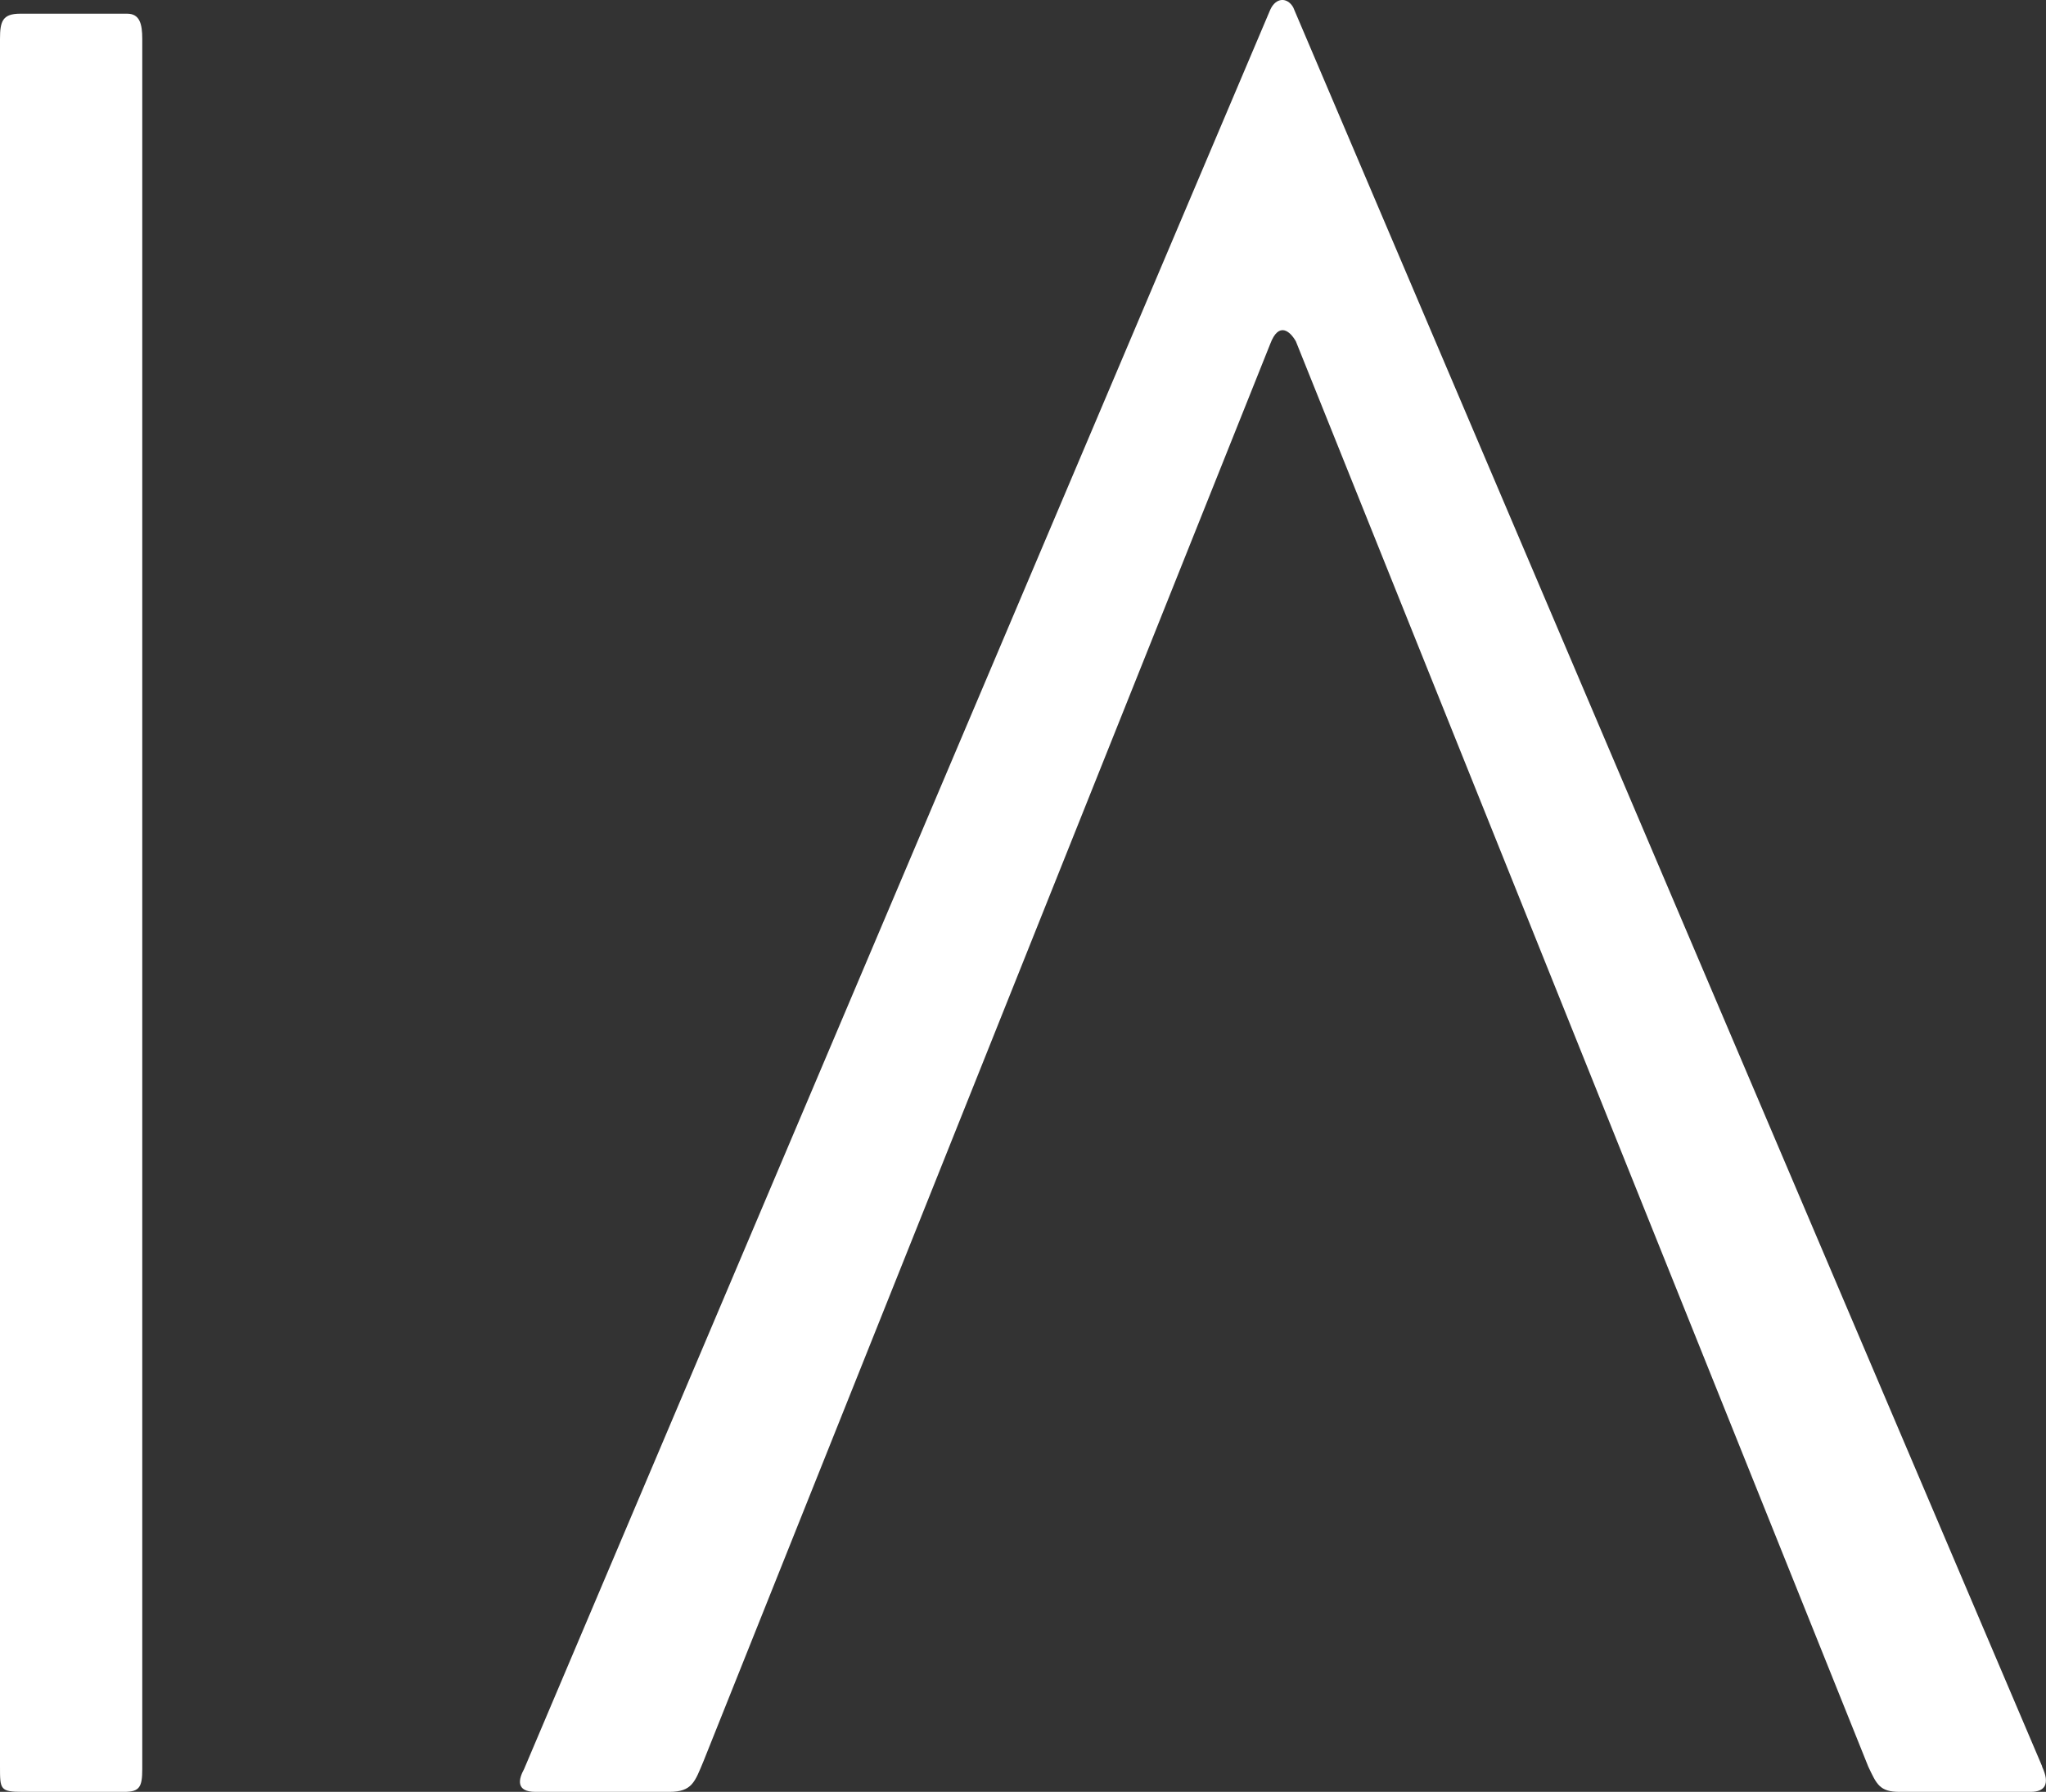
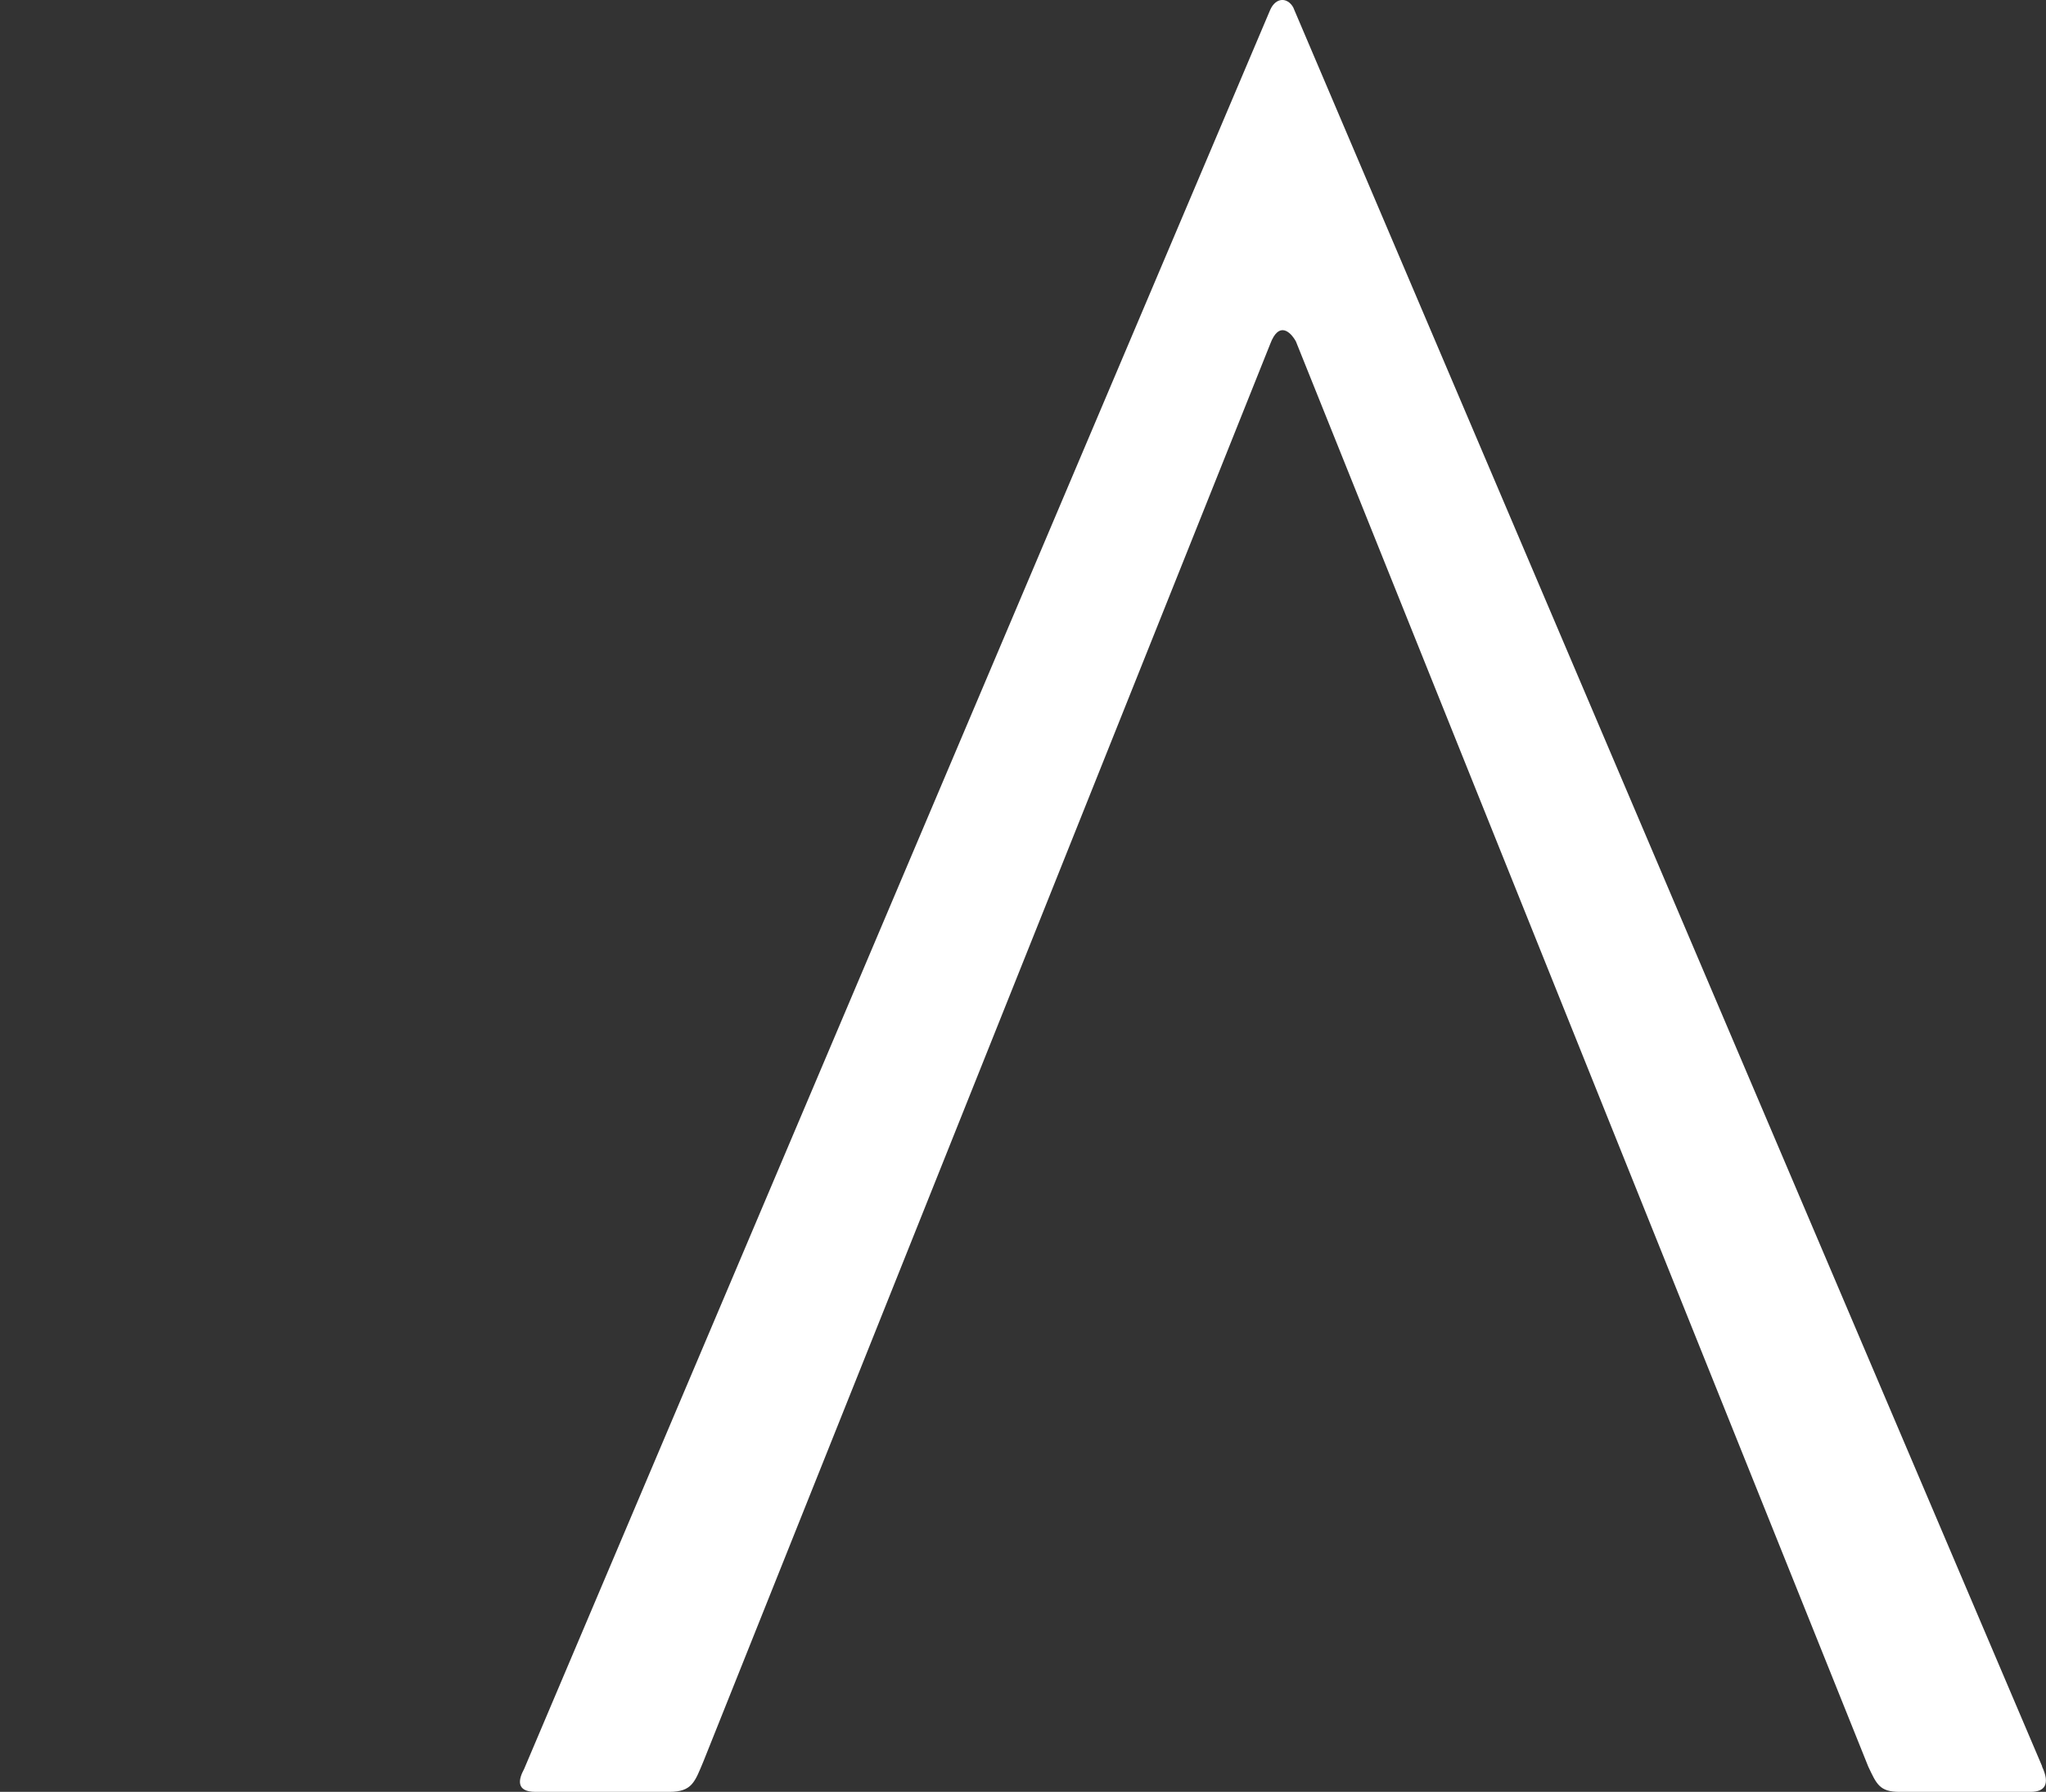
<svg xmlns="http://www.w3.org/2000/svg" id="Vrstva_2" viewBox="0 0 143.39 125.6">
  <rect x="0" y="0" width="143.39" height="125.6" fill="#333333" stroke="none" />
  <defs>
    <style>.cls-1{fill:#fff;}</style>
  </defs>
  <g id="Vrstva_1-2">
    <g>
-       <path class="cls-1" d="M1.6,125.6c-1.6,0-1.6-.17-1.6-1.77V2.73C0,1.49,.18,.96,1.42,.96h7.49c.88,0,1.06,.71,1.06,1.77V124c0,1.24-.18,1.6-1.25,1.6H1.6Z" />
      <path class="cls-1" d="M143.11,123.82c.59,1.25,.19,1.78-.8,1.78h-9.18c-1.4,0-1.61-.53-2.2-1.78L90.82,23.93c-.4-.71-1.2-1.42-1.8,.18L49.3,123.46c-.6,1.43-.79,2.14-2.39,2.14h-9.38c-1.4,0-1.19-.89-.8-1.6L89.02,.69c.4-.89,1.2-.89,1.61-.18l52.49,123.3Z" />
    </g>
  </g>
</svg>